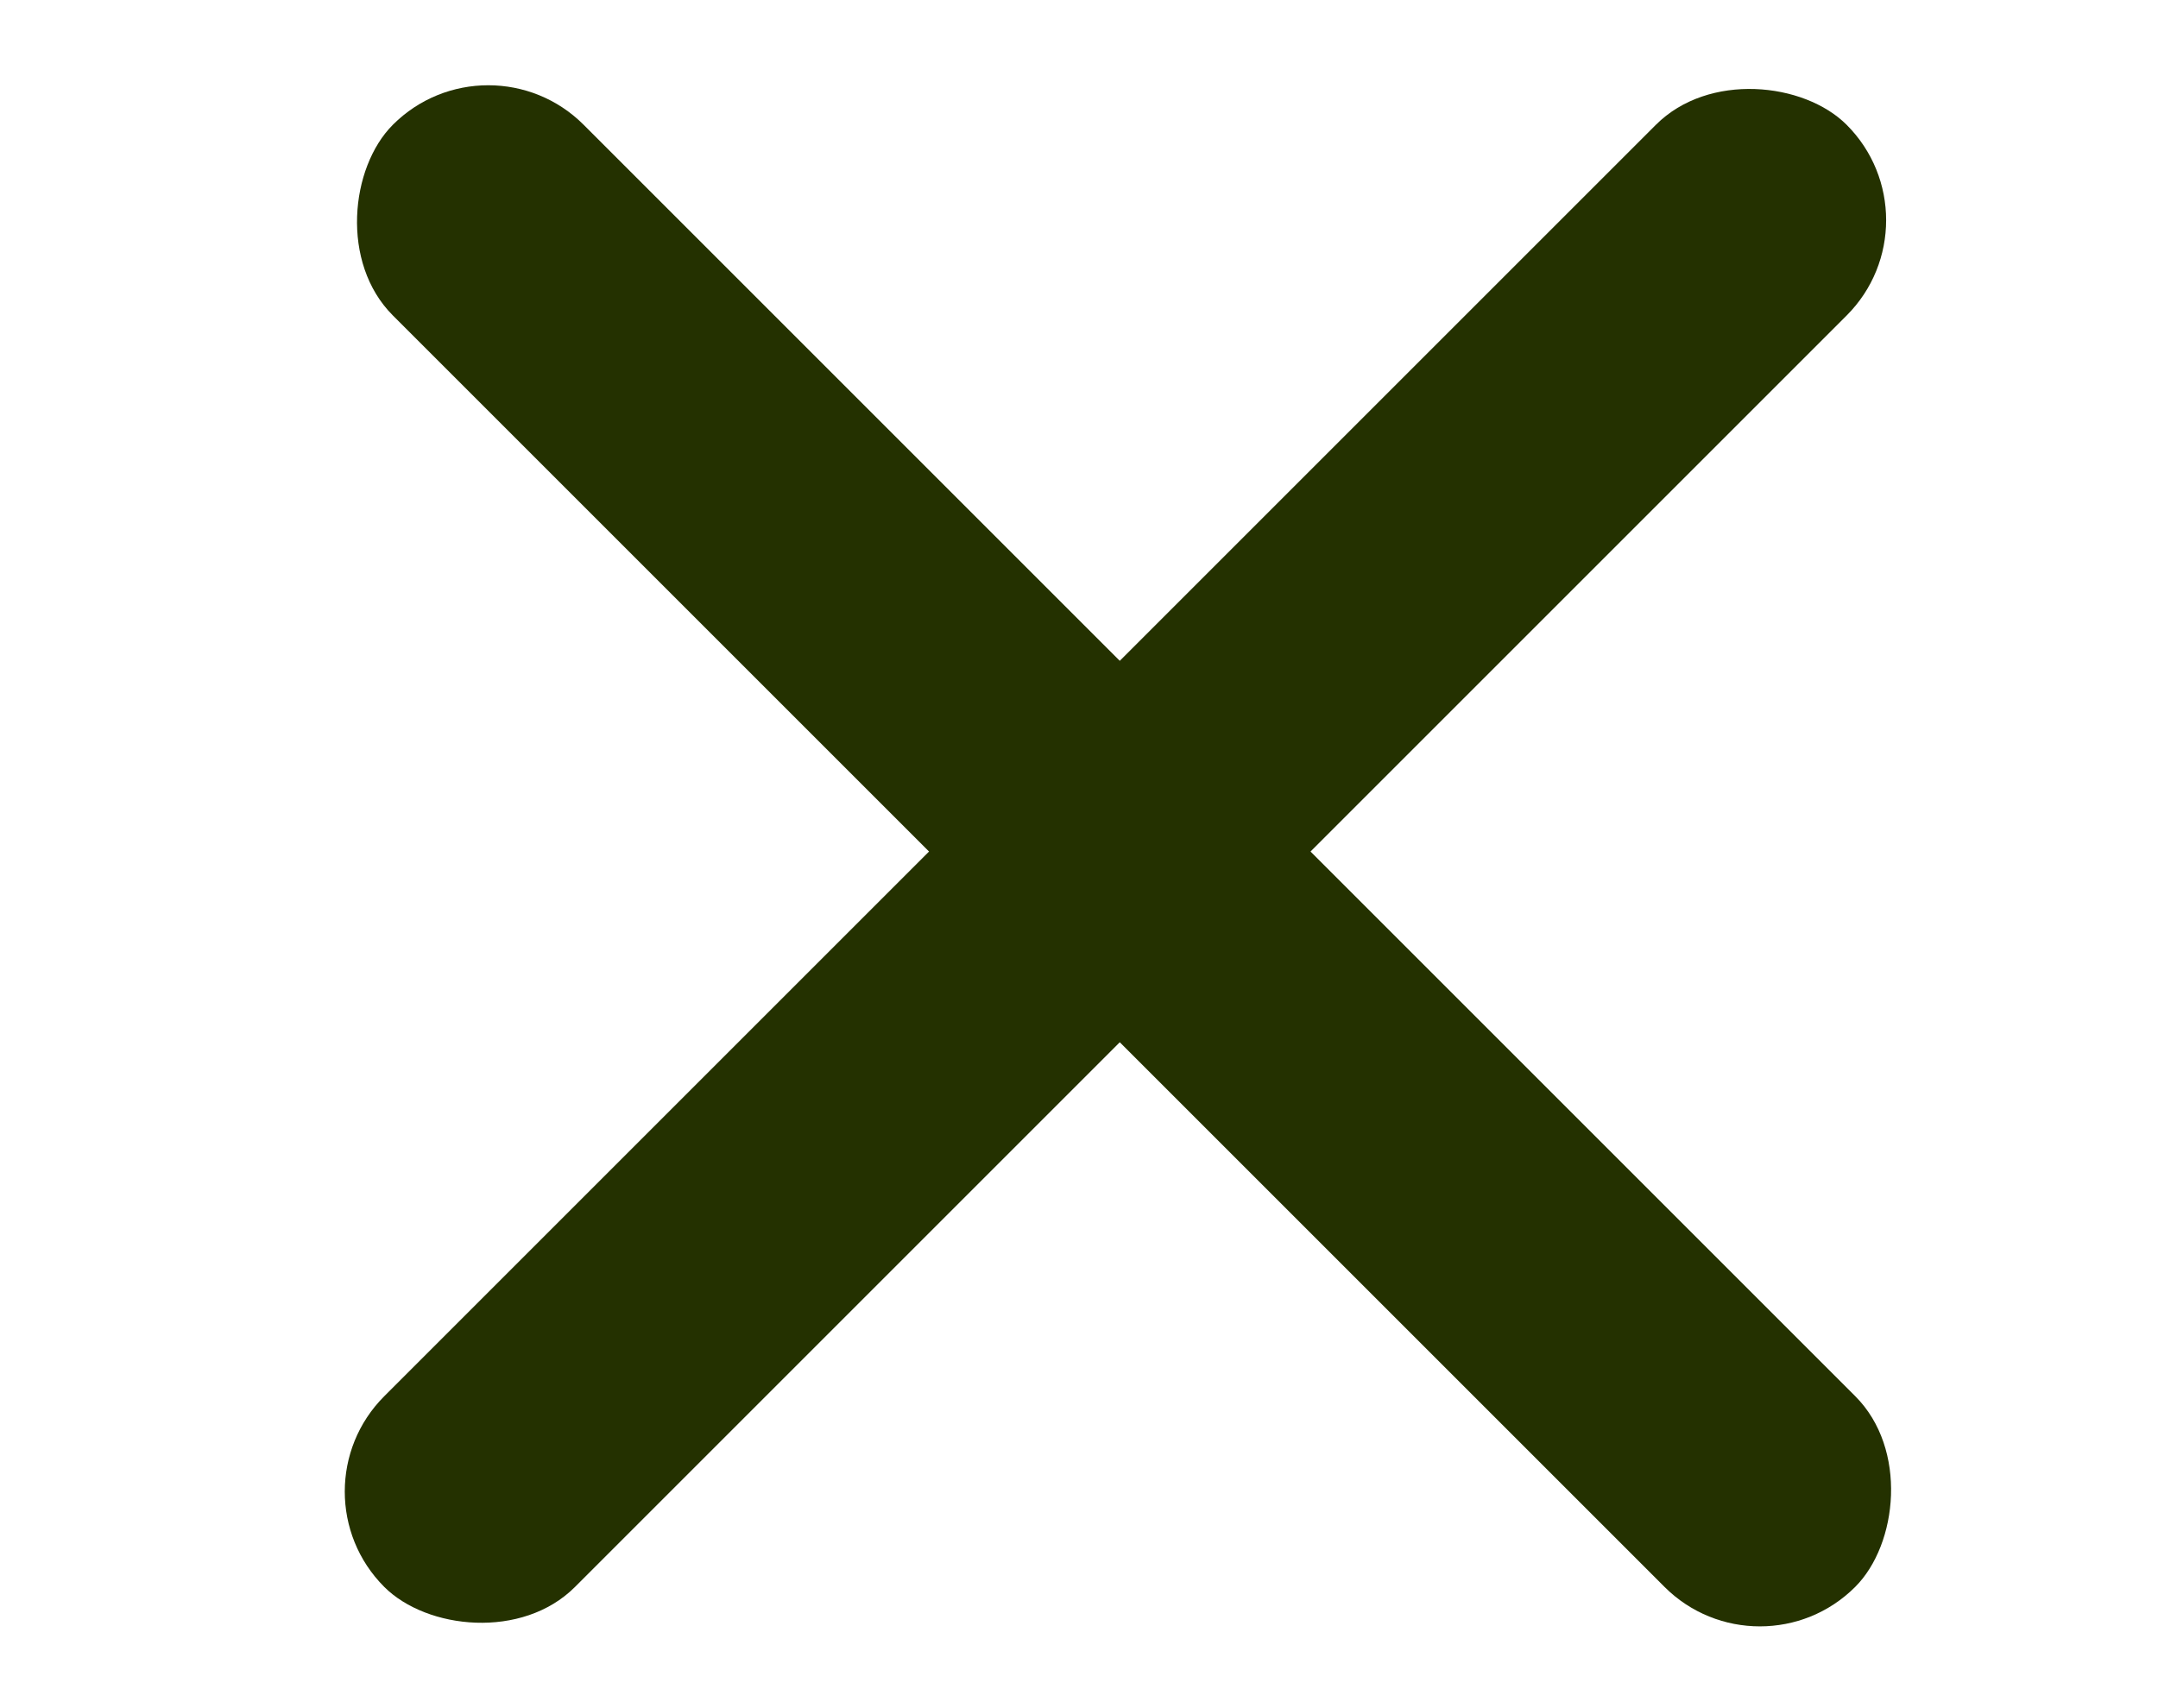
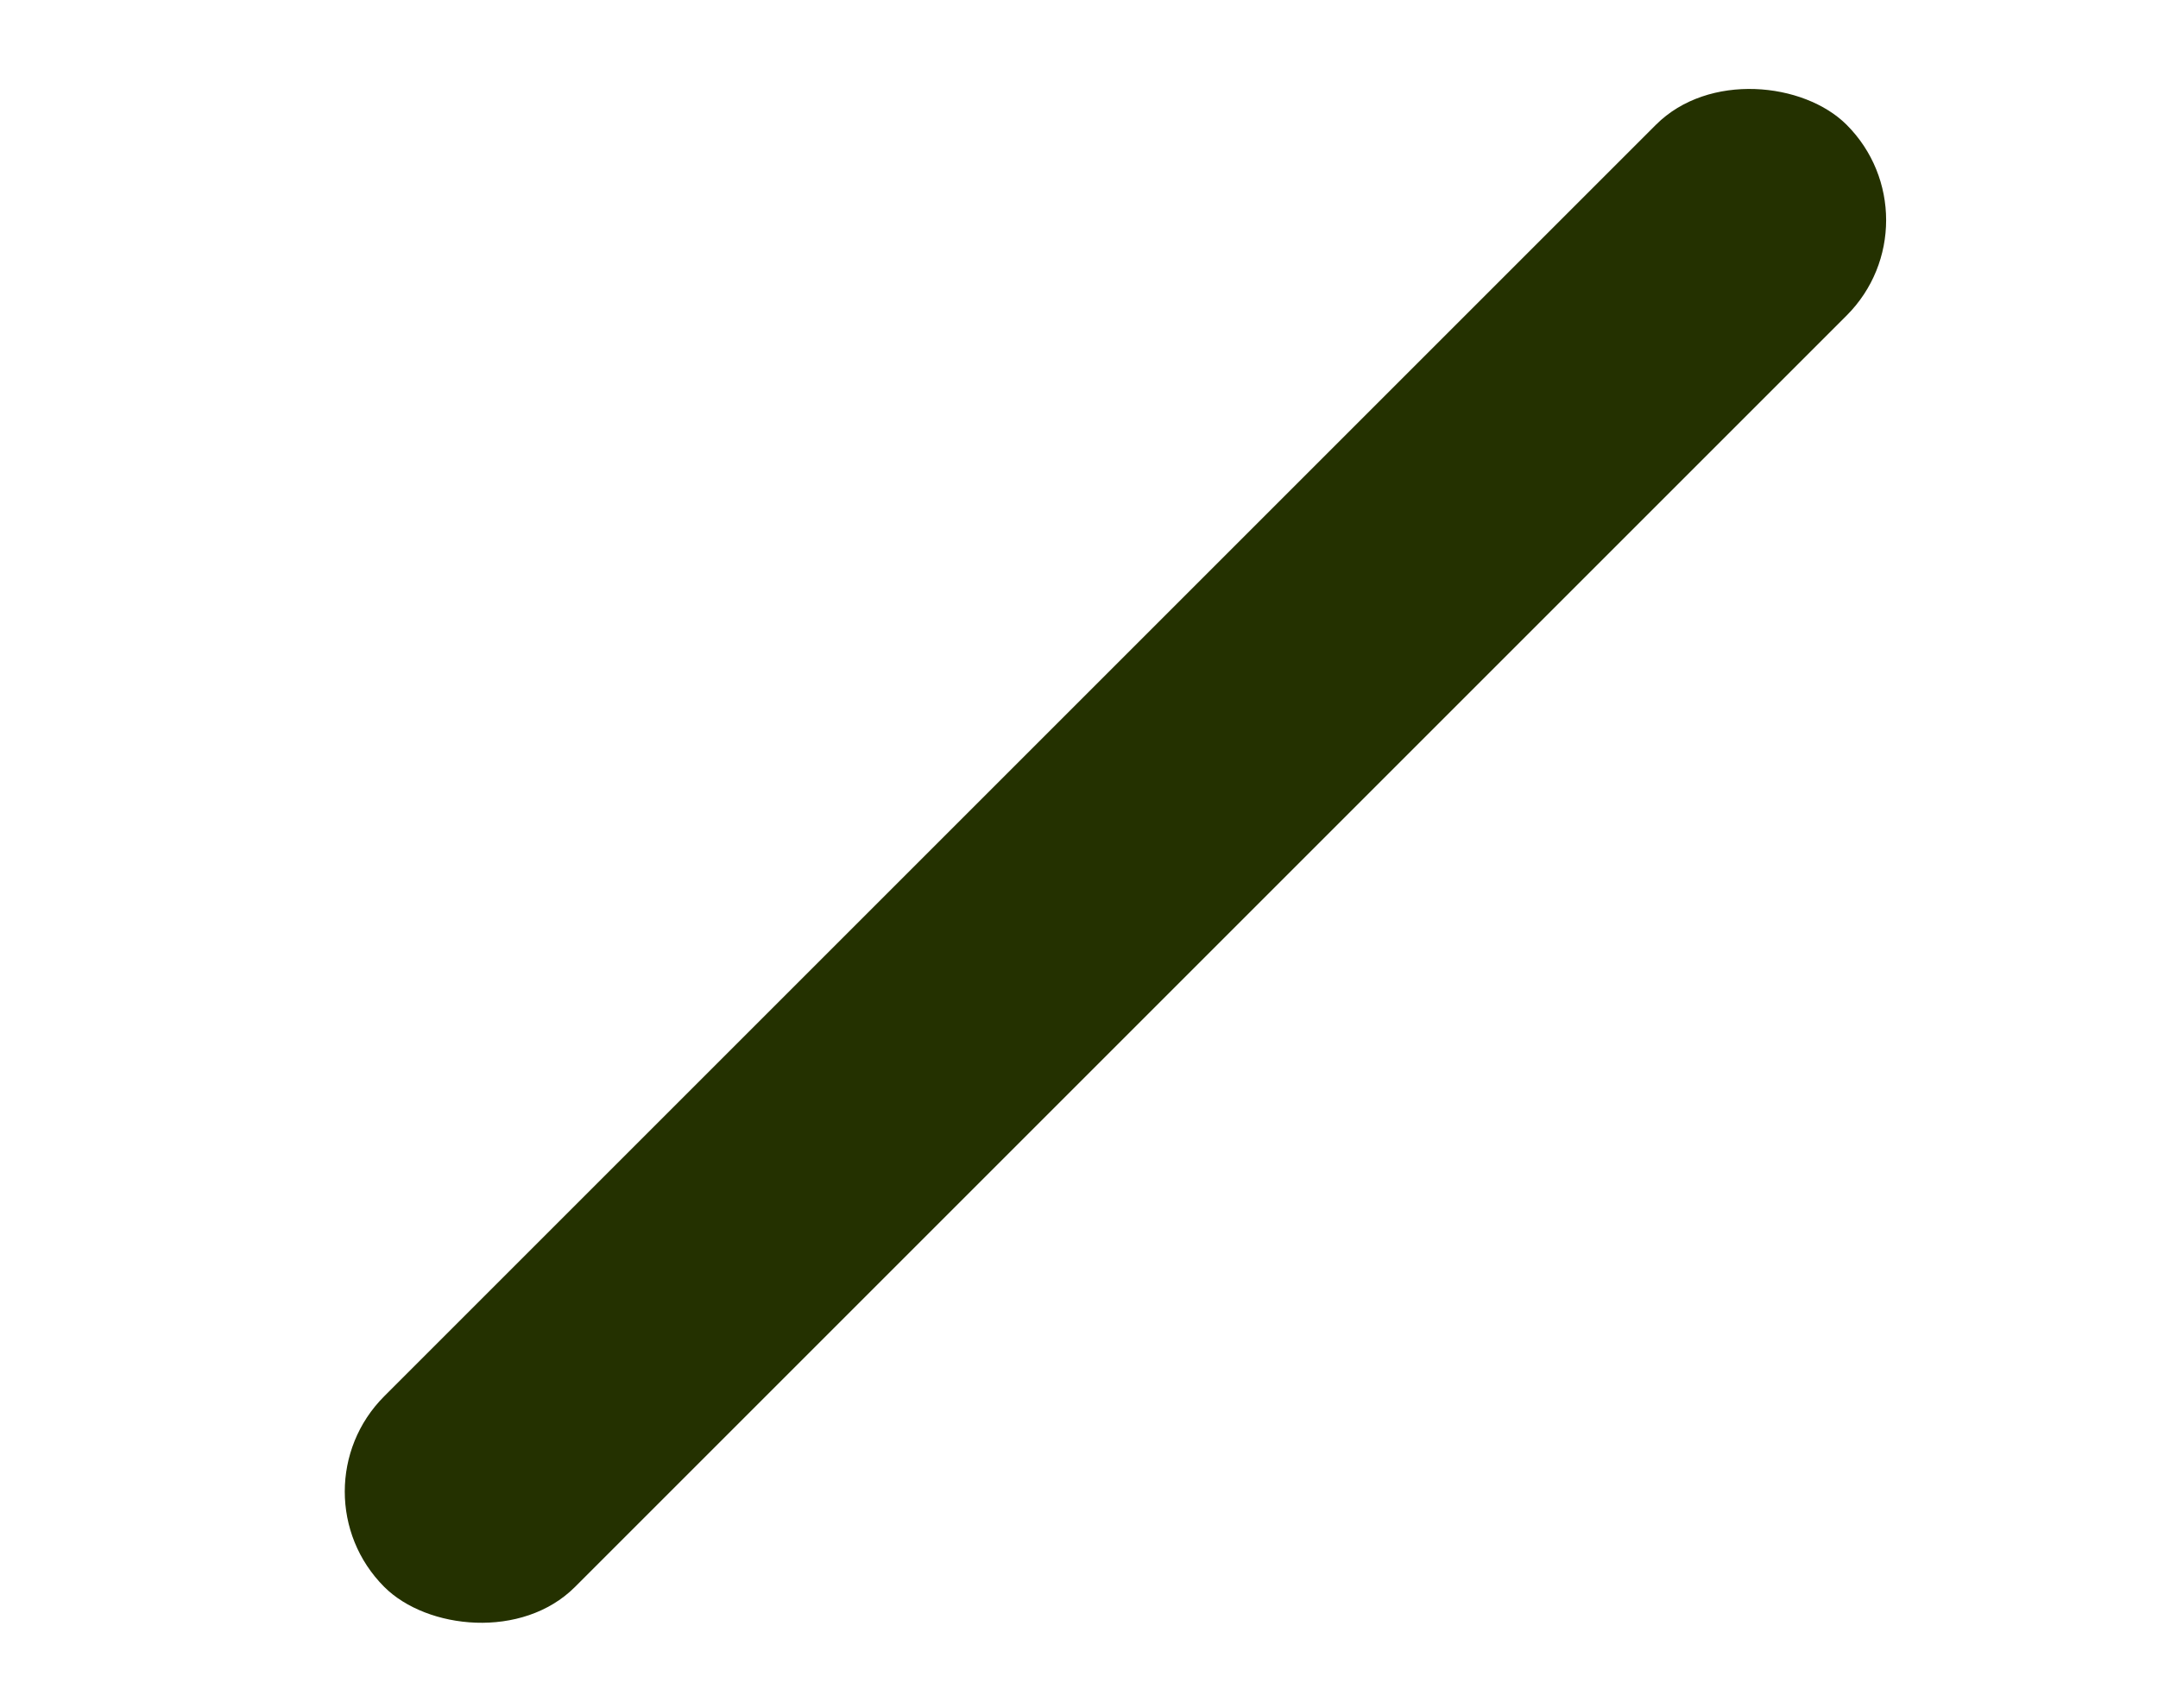
<svg xmlns="http://www.w3.org/2000/svg" width="24" height="19" viewBox="0 0 24 19" fill="none">
  <rect x="3.213" y="16.591" width="23" height="3" rx="1.5" transform="rotate(-45 3.213 16.591)" fill="#243100" />
-   <rect x="5.43" y="0.327" width="23" height="3" rx="1.5" transform="rotate(45 5.43 0.327)" fill="#243100" />
</svg>